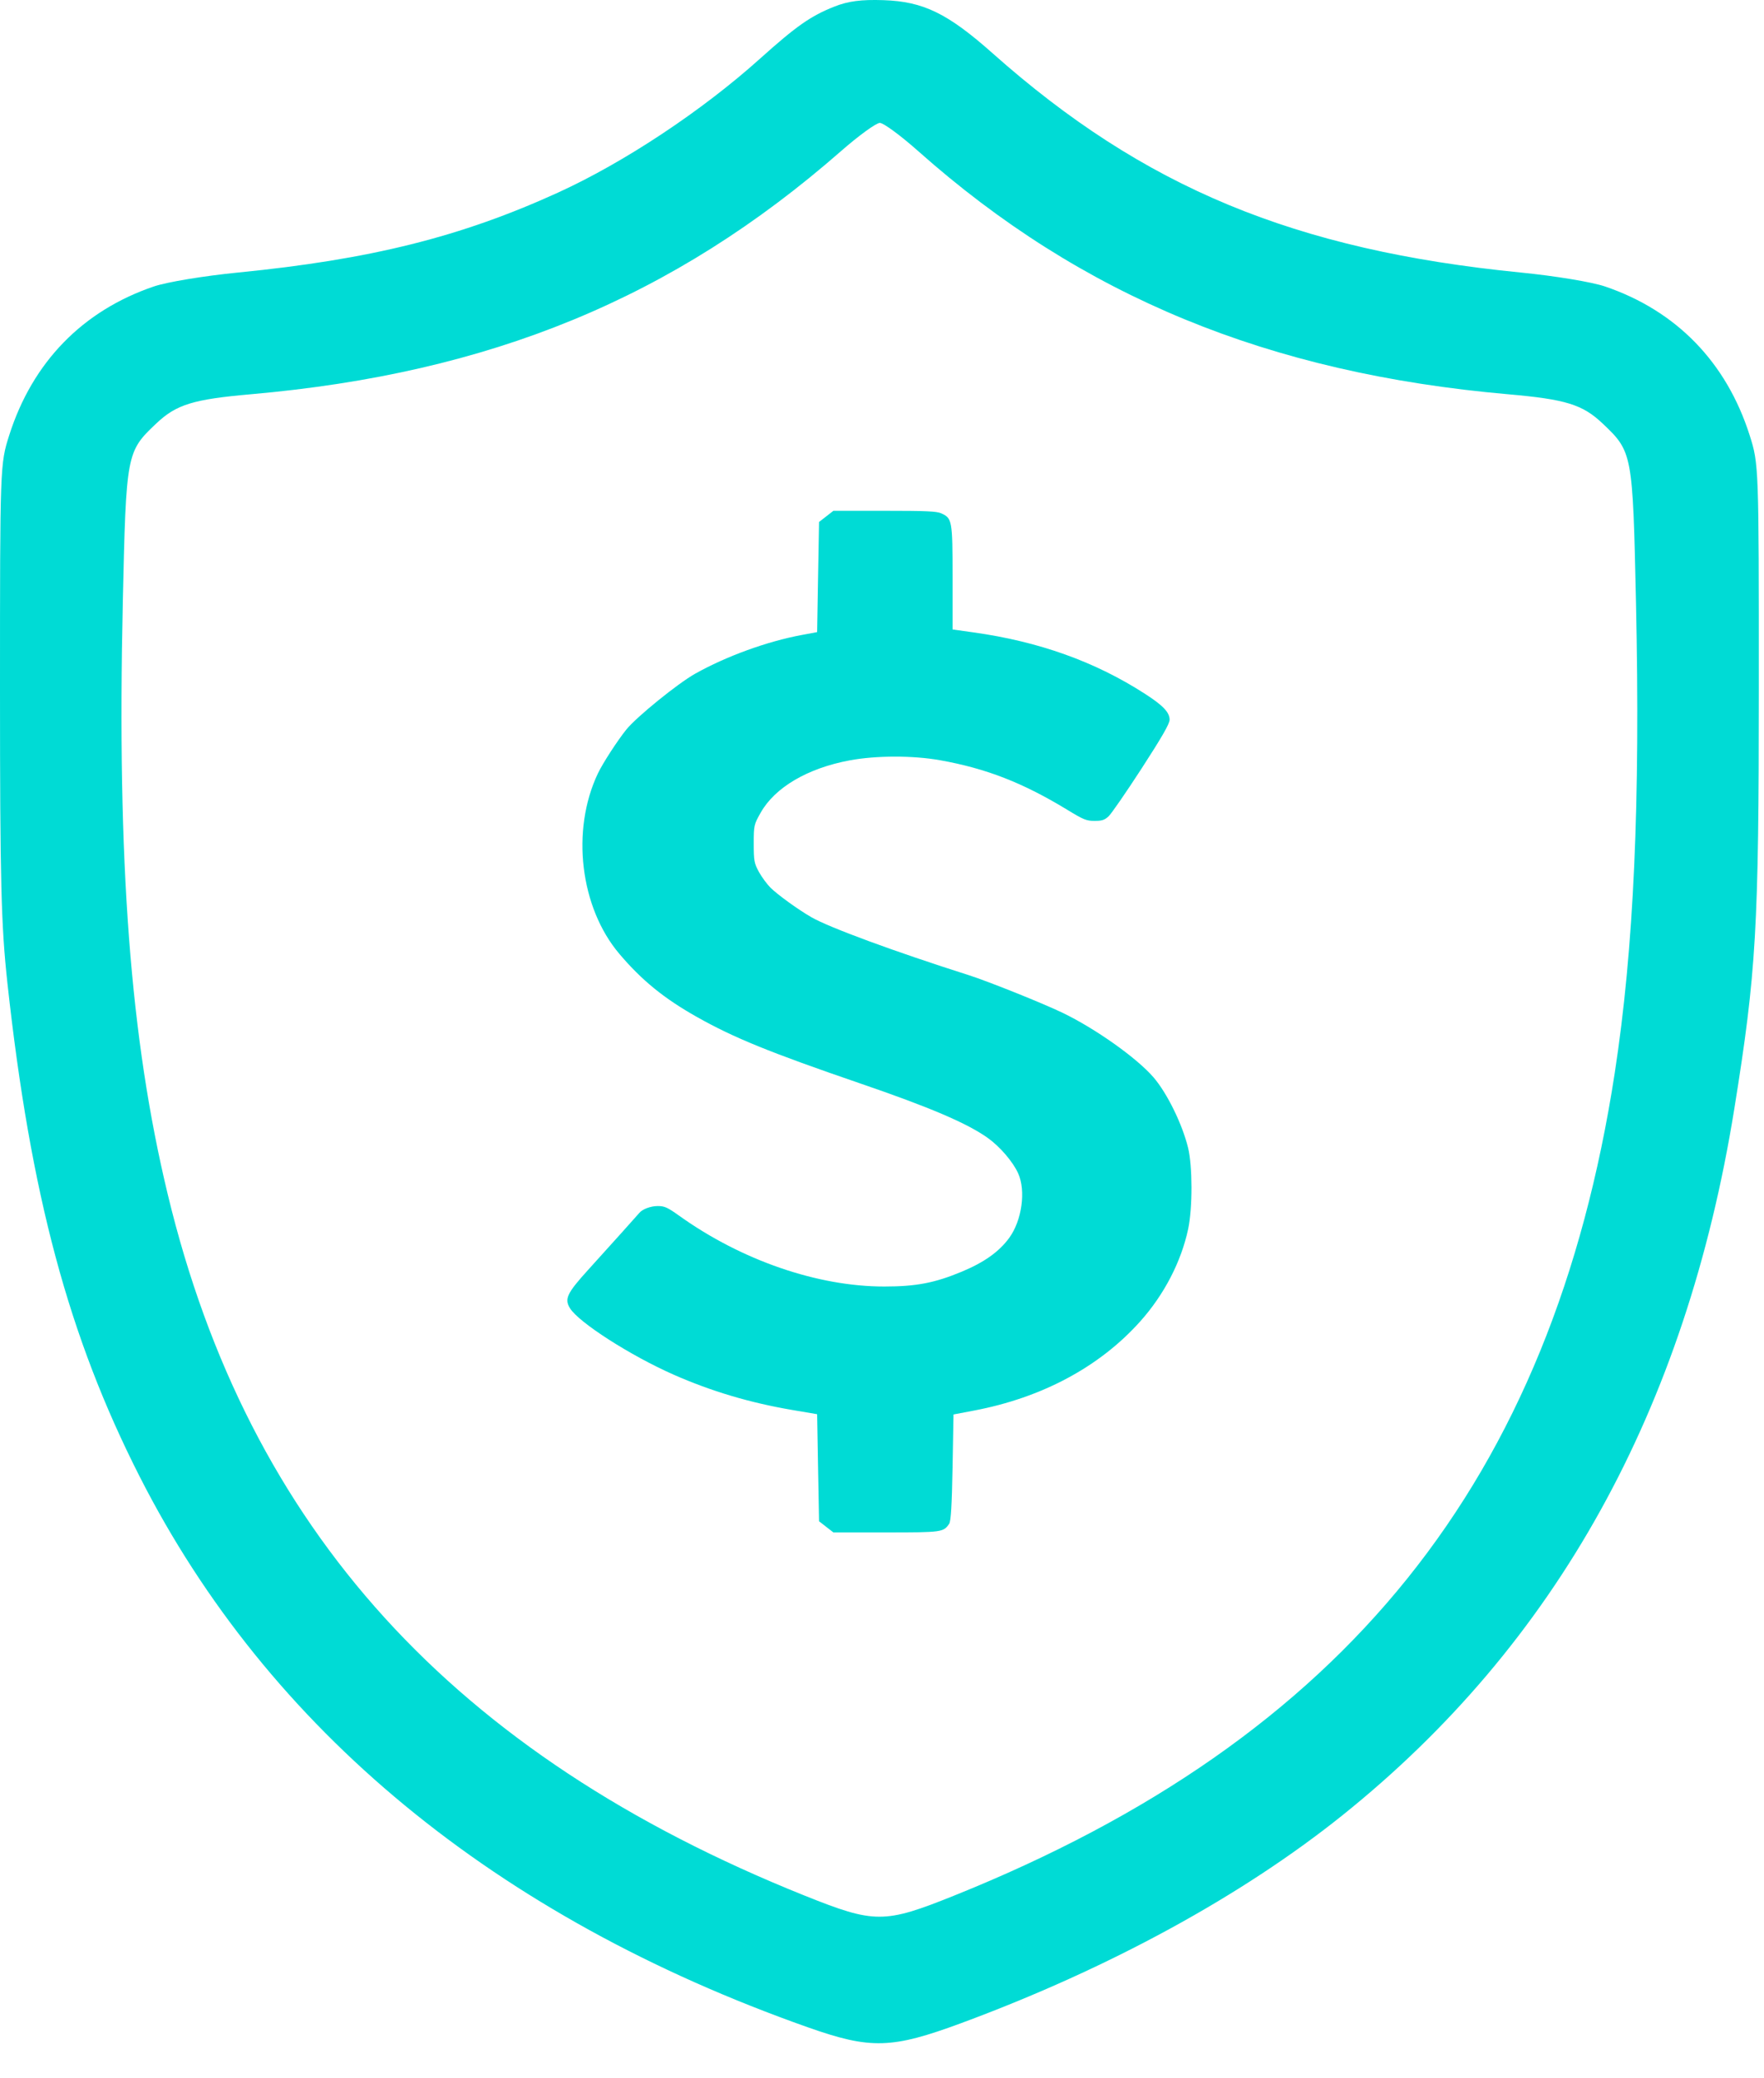
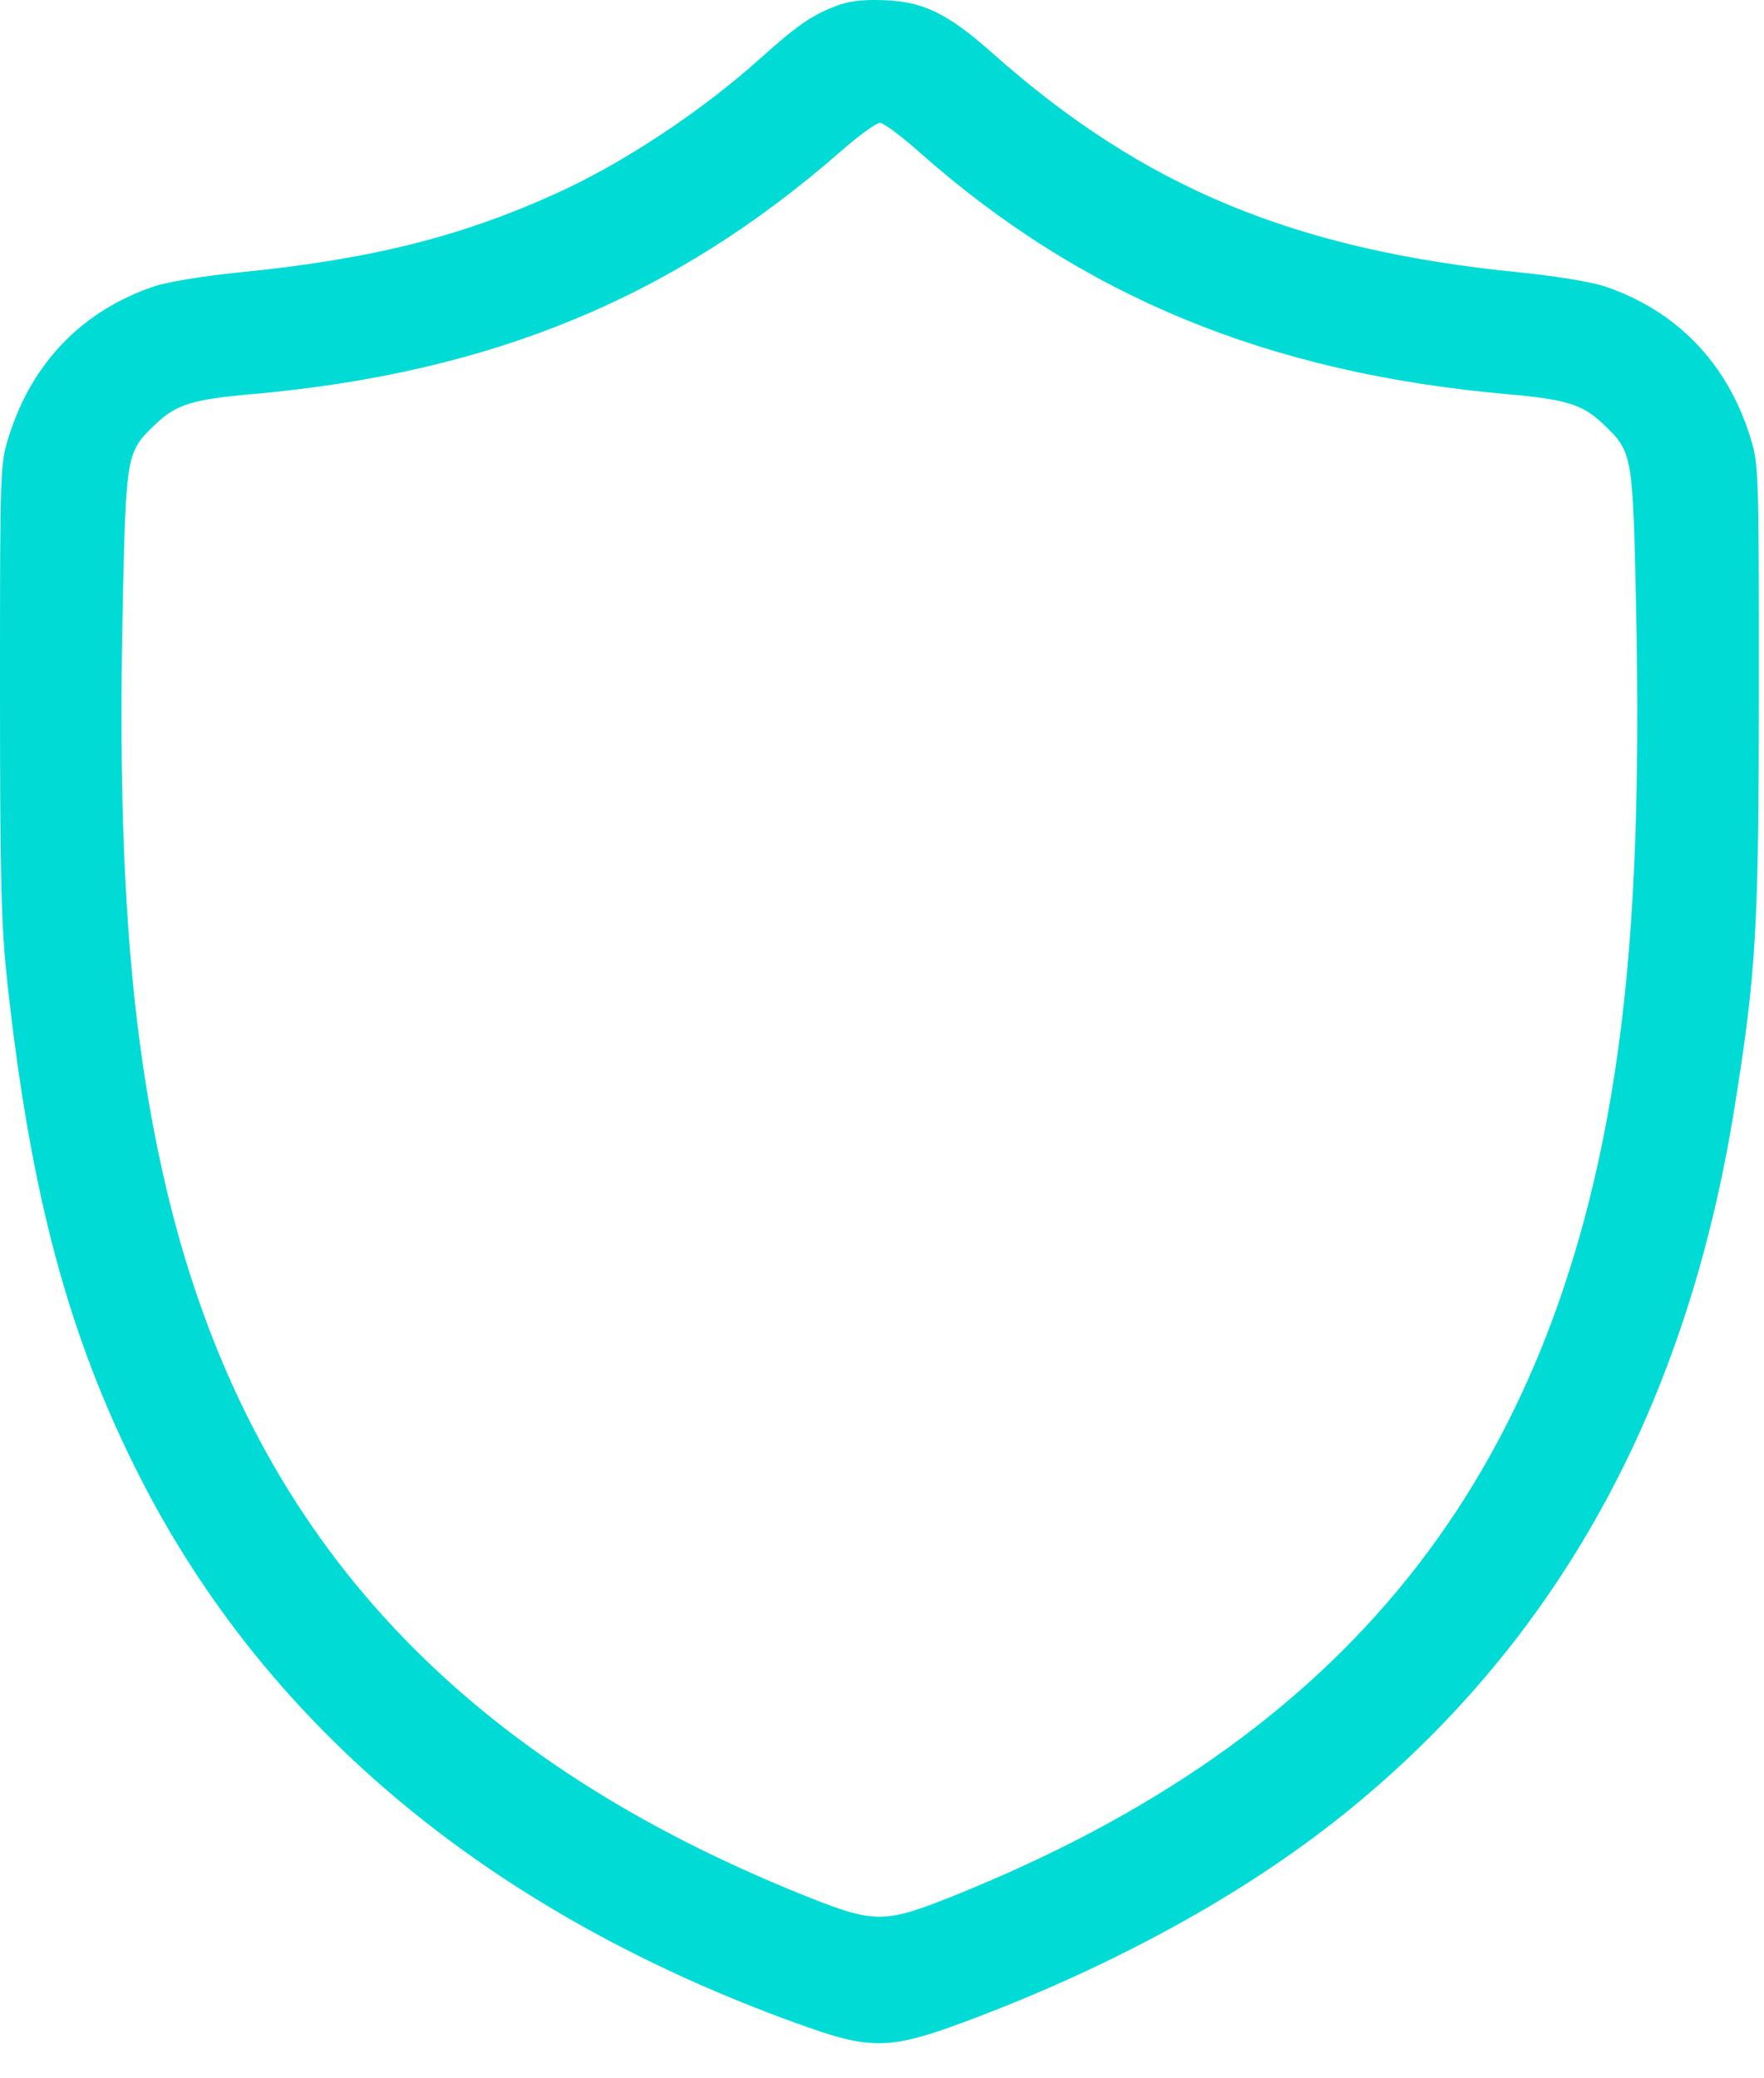
<svg xmlns="http://www.w3.org/2000/svg" width="45" height="53" viewBox="0 0 45 53" fill="none">
  <path fill-rule="evenodd" clip-rule="evenodd" d="M21.283 0.169C20.682 0.407 20.316 0.664 19.396 1.489C17.91 2.825 15.926 4.14 14.234 4.912C11.76 6.04 9.456 6.616 6.073 6.95C5.194 7.037 4.26 7.192 3.926 7.305C2.107 7.923 0.828 9.237 0.235 11.1C0.002 11.83 0 11.888 0 17.587C0 22.466 0.029 23.6 0.189 25.068C0.779 30.467 1.75 34.09 3.564 37.657C6.845 44.109 12.645 48.888 20.608 51.699C22.213 52.265 22.744 52.25 24.531 51.589C28.287 50.2 31.68 48.35 34.25 46.289C39.695 41.923 43.009 35.949 44.243 28.274C44.803 24.788 44.868 23.68 44.868 17.536C44.869 11.889 44.867 11.83 44.634 11.1C44.041 9.237 42.762 7.923 40.943 7.305C40.609 7.192 39.675 7.037 38.796 6.95C33.024 6.379 29.175 4.782 25.323 1.36C24.176 0.341 23.554 0.038 22.538 0.004C21.972 -0.015 21.634 0.029 21.283 0.169ZM23.426 3.856C27.589 7.554 32.356 9.518 38.468 10.054C39.942 10.183 40.37 10.315 40.881 10.798C41.645 11.521 41.651 11.554 41.734 15.348C41.847 20.477 41.679 24.196 41.193 27.358C39.596 37.757 34.314 44.333 24.34 48.341C22.555 49.058 22.315 49.058 20.526 48.341C11.555 44.743 6.335 38.997 4.278 30.453C3.322 26.483 2.984 22.023 3.133 15.348C3.218 11.555 3.224 11.521 3.988 10.798C4.499 10.315 4.927 10.183 6.401 10.054C12.518 9.517 17.173 7.6 21.453 3.855C21.906 3.458 22.353 3.134 22.445 3.134C22.538 3.134 22.979 3.459 23.426 3.856Z" fill="#00DBD5" />
-   <path fill-rule="evenodd" clip-rule="evenodd" d="M21.077 13.169L20.894 13.311L20.869 14.716L20.845 16.12L20.453 16.193C19.569 16.357 18.528 16.735 17.733 17.181C17.29 17.43 16.241 18.28 15.979 18.603C15.754 18.882 15.374 19.466 15.251 19.727C14.563 21.177 14.798 23.143 15.8 24.325C16.374 25.002 16.941 25.463 17.782 25.936C18.72 26.465 19.64 26.839 21.923 27.622C23.722 28.238 24.668 28.642 25.198 29.019C25.507 29.239 25.839 29.625 25.973 29.921C26.174 30.365 26.07 31.122 25.746 31.567C25.488 31.921 25.104 32.194 24.527 32.433C23.843 32.717 23.369 32.808 22.56 32.808C20.86 32.81 18.916 32.14 17.329 31.005C17.027 30.789 16.953 30.756 16.779 30.756C16.597 30.756 16.385 30.836 16.306 30.935C16.262 30.989 15.536 31.796 15.002 32.385C14.464 32.978 14.395 33.124 14.539 33.36C14.76 33.722 16.081 34.569 17.18 35.054C18.146 35.48 19.129 35.772 20.208 35.956L20.845 36.064L20.869 37.429L20.894 38.794L21.077 38.937L21.26 39.079H22.598C24.033 39.079 24.068 39.074 24.214 38.858C24.258 38.792 24.282 38.392 24.3 37.419L24.324 36.071L24.839 35.973C26.58 35.645 28.052 34.856 29.088 33.697C29.698 33.015 30.134 32.173 30.311 31.338C30.424 30.8 30.422 29.737 30.308 29.269C30.158 28.66 29.772 27.874 29.424 27.471C28.997 26.977 27.943 26.23 27.101 25.825C26.585 25.578 25.211 25.027 24.716 24.869C22.822 24.267 21.149 23.651 20.696 23.389C20.354 23.191 19.845 22.823 19.655 22.637C19.567 22.549 19.434 22.369 19.361 22.237C19.24 22.017 19.228 21.95 19.228 21.516C19.228 21.052 19.233 21.028 19.404 20.726C19.768 20.08 20.602 19.59 21.678 19.39C22.348 19.265 23.293 19.264 23.981 19.387C25.167 19.599 26.1 19.964 27.24 20.659C27.643 20.904 27.715 20.934 27.922 20.934C28.111 20.934 28.176 20.913 28.279 20.819C28.348 20.756 28.727 20.207 29.121 19.6C29.642 18.796 29.837 18.456 29.837 18.355C29.837 18.167 29.671 17.991 29.211 17.695C27.938 16.873 26.501 16.359 24.827 16.126L24.3 16.052V14.725C24.3 13.267 24.29 13.214 24.007 13.089C23.89 13.038 23.63 13.026 22.562 13.026H21.26L21.077 13.169Z" fill="#00DBD5" />
</svg>